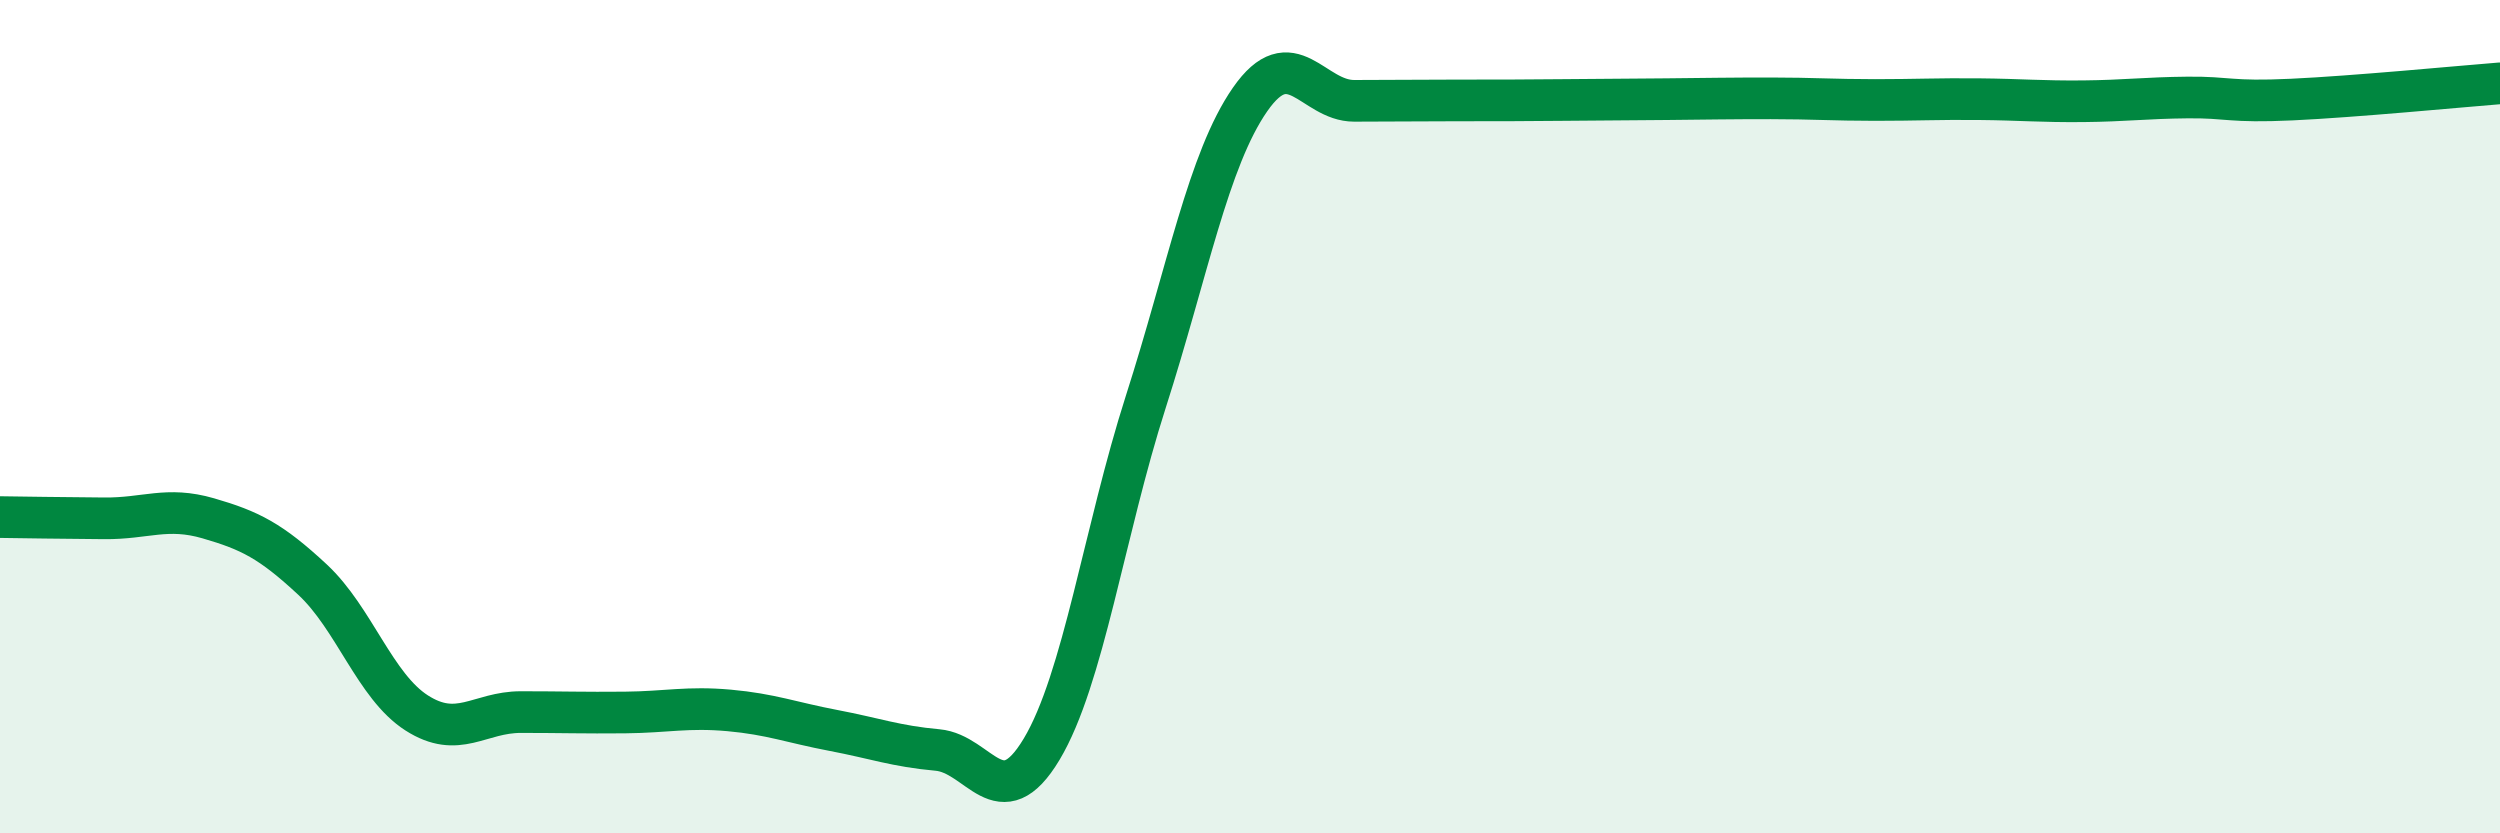
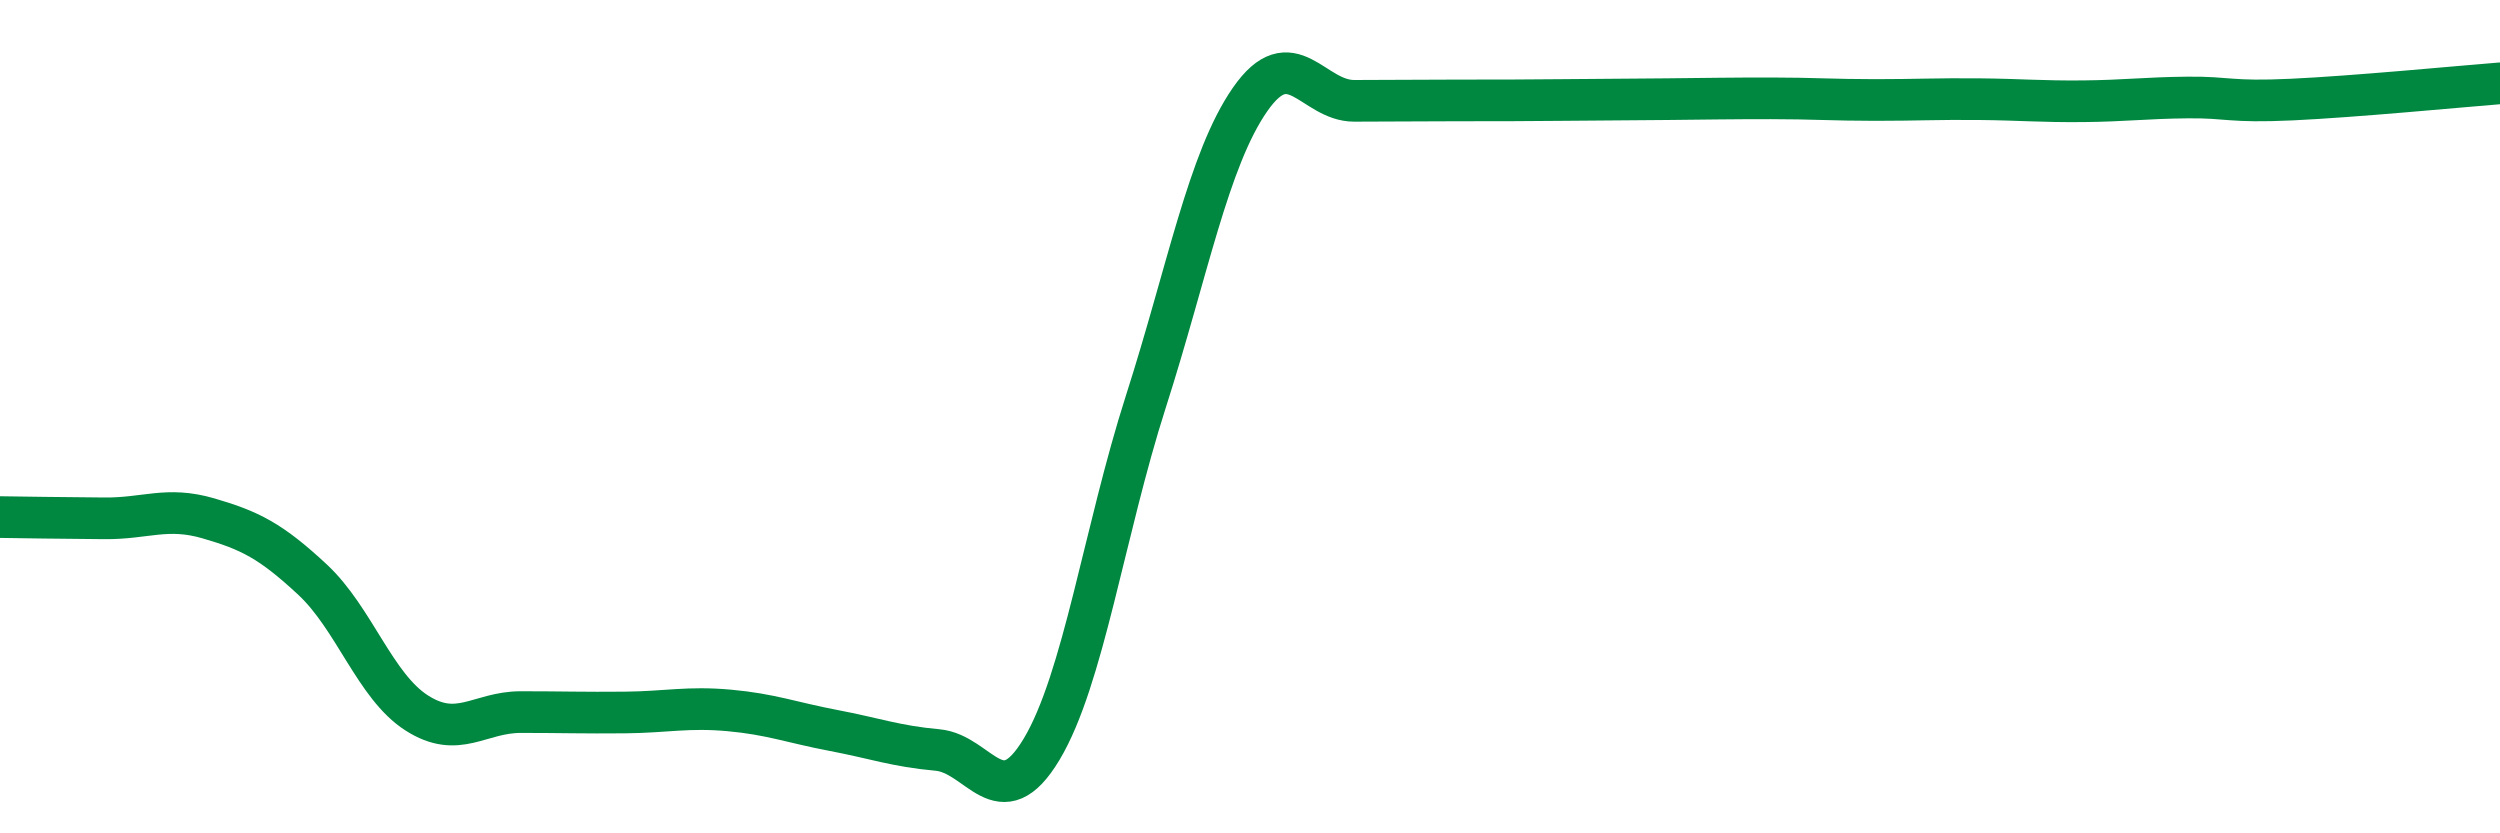
<svg xmlns="http://www.w3.org/2000/svg" width="60" height="20" viewBox="0 0 60 20">
-   <path d="M 0,12.41 C 0.5,12.42 1.5,12.43 2.5,12.44 C 3.5,12.45 4,12.15 5,12.44 C 6,12.73 6.5,12.98 7.5,13.91 C 8.5,14.84 9,16.47 10,17.11 C 11,17.75 11.5,17.09 12.5,17.09 C 13.5,17.09 14,17.11 15,17.1 C 16,17.09 16.5,16.96 17.5,17.05 C 18.5,17.14 19,17.34 20,17.53 C 21,17.72 21.5,17.91 22.5,18 C 23.5,18.09 24,19.65 25,17.98 C 26,16.31 26.5,12.76 27.5,9.64 C 28.5,6.52 29,3.83 30,2.39 C 31,0.95 31.5,2.42 32.5,2.42 C 33.5,2.42 34,2.41 35,2.41 C 36,2.41 36.5,2.41 37.5,2.4 C 38.5,2.39 39,2.39 40,2.38 C 41,2.37 41.5,2.36 42.5,2.36 C 43.5,2.36 44,2.4 45,2.4 C 46,2.4 46.5,2.37 47.5,2.38 C 48.5,2.39 49,2.44 50,2.43 C 51,2.42 51.5,2.35 52.5,2.34 C 53.5,2.33 53.5,2.46 55,2.39 C 56.5,2.32 59,2.08 60,2L60 20L0 20Z" fill="#008740" opacity="0.1" stroke-linecap="round" stroke-linejoin="round" />
  <path d="M 0,12.41 C 0.5,12.42 1.5,12.43 2.5,12.44 C 3.5,12.45 4,12.15 5,12.44 C 6,12.73 6.5,12.98 7.5,13.91 C 8.5,14.84 9,16.47 10,17.11 C 11,17.75 11.5,17.09 12.5,17.09 C 13.5,17.09 14,17.11 15,17.1 C 16,17.09 16.5,16.96 17.5,17.05 C 18.5,17.14 19,17.34 20,17.53 C 21,17.72 21.5,17.91 22.5,18 C 23.5,18.09 24,19.65 25,17.98 C 26,16.31 26.5,12.76 27.5,9.64 C 28.5,6.52 29,3.83 30,2.39 C 31,0.95 31.5,2.42 32.5,2.42 C 33.5,2.42 34,2.41 35,2.41 C 36,2.41 36.5,2.41 37.5,2.4 C 38.5,2.39 39,2.39 40,2.38 C 41,2.37 41.5,2.36 42.5,2.36 C 43.5,2.36 44,2.4 45,2.4 C 46,2.4 46.5,2.37 47.5,2.38 C 48.5,2.39 49,2.44 50,2.43 C 51,2.42 51.5,2.35 52.5,2.34 C 53.5,2.33 53.5,2.46 55,2.39 C 56.5,2.32 59,2.08 60,2" stroke="#008740" stroke-width="1" fill="none" stroke-linecap="round" stroke-linejoin="round" />
</svg>